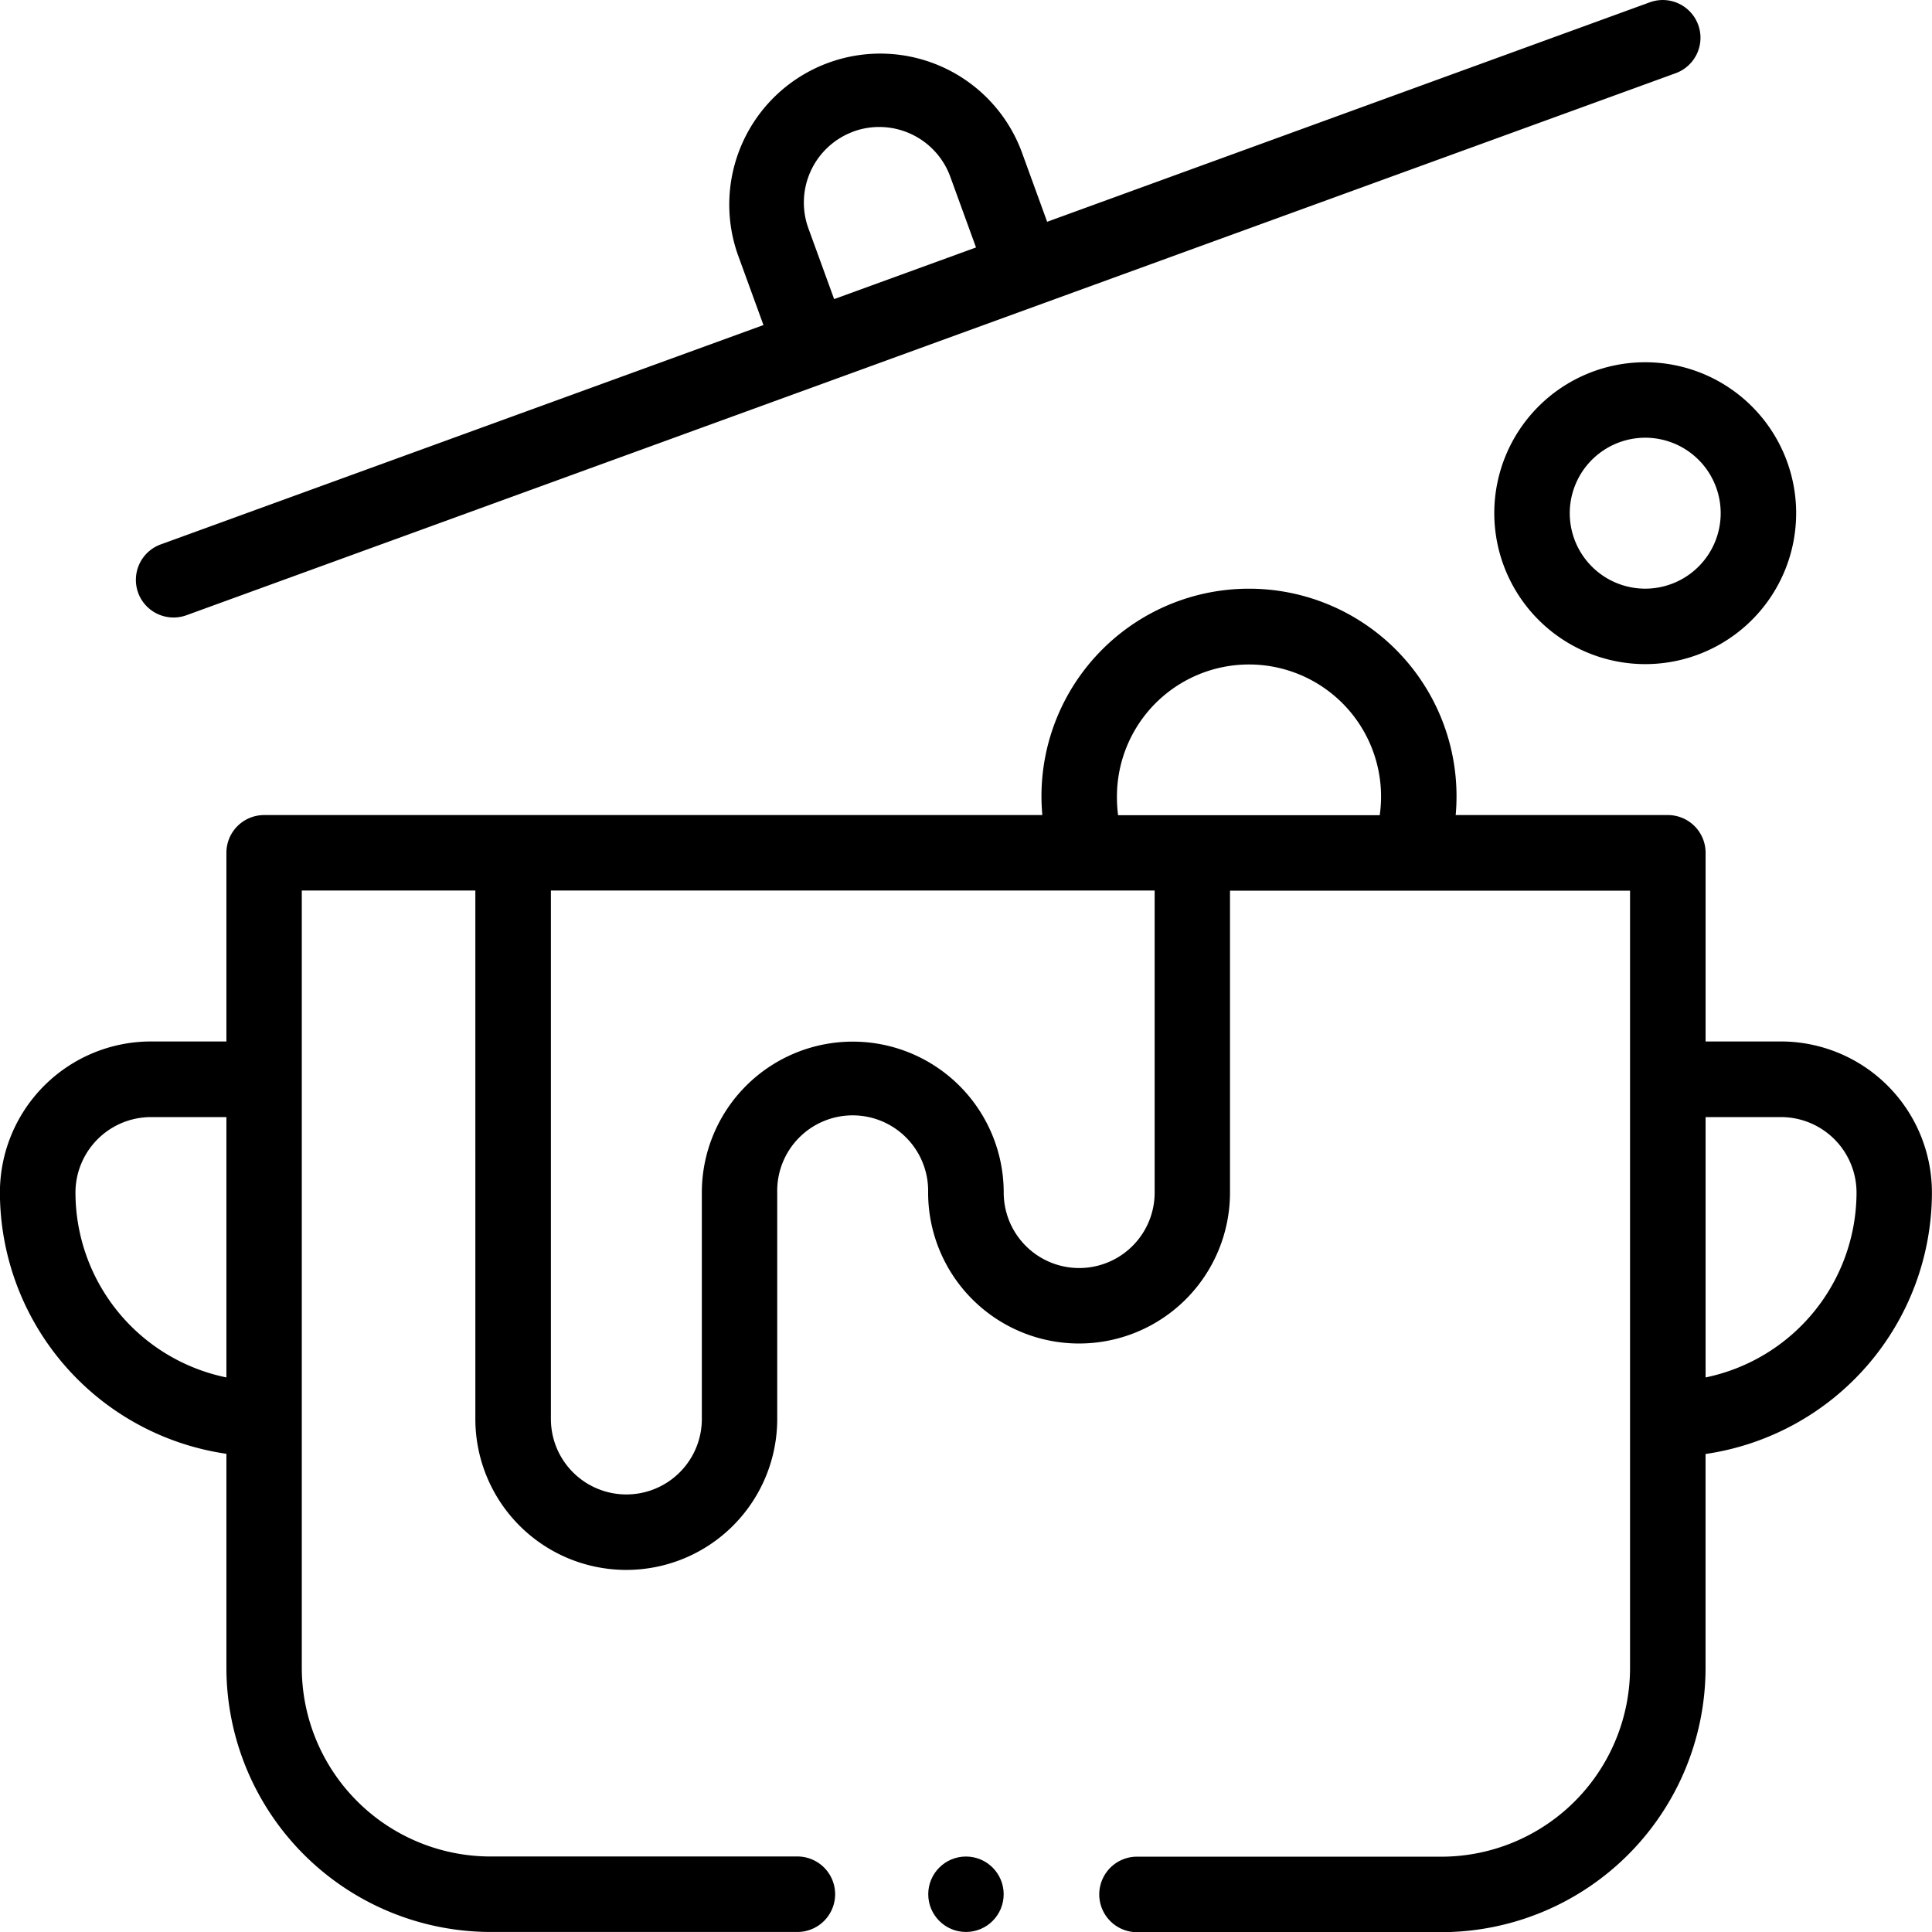
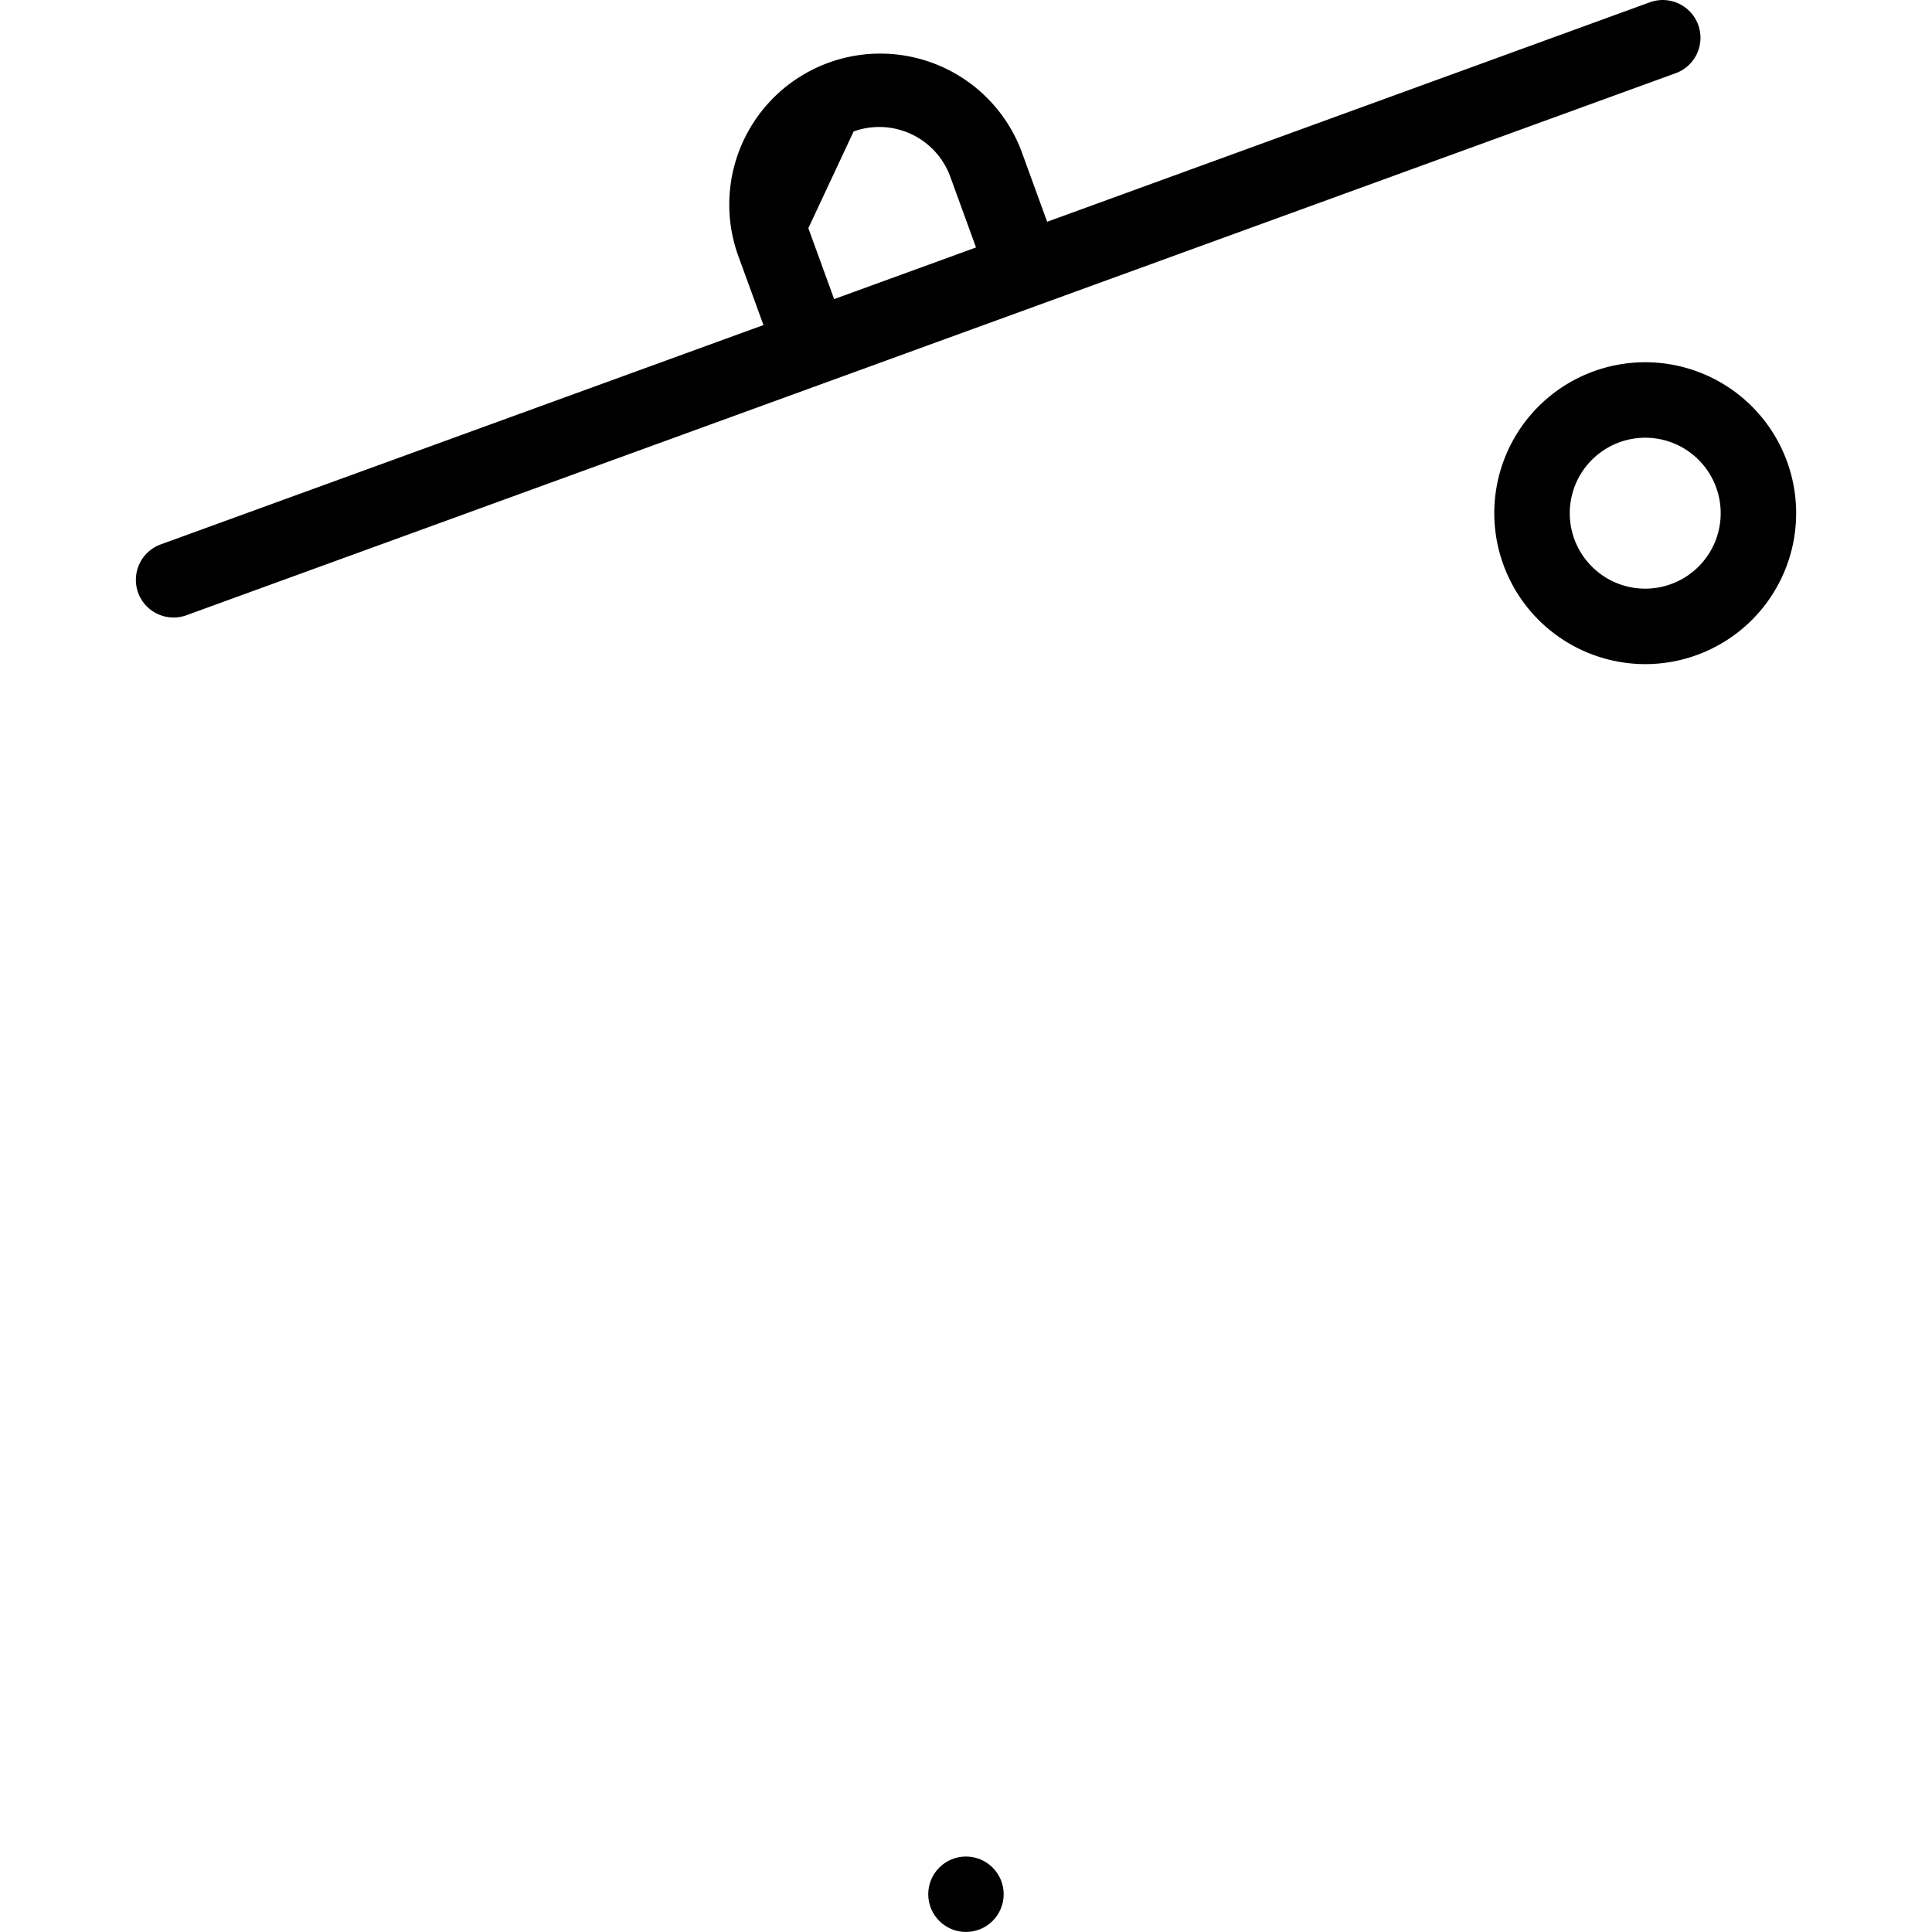
<svg xmlns="http://www.w3.org/2000/svg" width="48" height="48" viewBox="0 0 48 48">
  <g id="Group_940" data-name="Group 940" transform="translate(-0.002 -437.89)">
    <path id="Path_3237" data-name="Path 3237" d="M61.071,459.286a3.75,3.75,0,1,0-3.75-3.75A3.754,3.754,0,0,0,61.071,459.286Zm0-5.625a1.875,1.875,0,1,1-1.875,1.875A1.877,1.877,0,0,1,61.071,453.661Z" transform="translate(-20.194 -4.896)" />
-     <path id="Path_3238" data-name="Path 3238" d="M5.269,452.615a.938.938,0,0,0,1.2.561c34.86-12.69,27.858-10.14,37-13.467a.937.937,0,0,0-.641-1.762L27.854,443.4l-.641-1.762a3.751,3.751,0,0,0-7.049,2.565l.642,1.763-14.976,5.45a.938.938,0,0,0-.56,1.2Zm17.777-11.459a1.879,1.879,0,0,1,2.4,1.12l.641,1.762-3.525,1.283-.641-1.762a1.878,1.878,0,0,1,1.12-2.4Z" transform="translate(-1.836 0)" />
-     <path id="Path_3239" data-name="Path 3239" d="M5.627,481.965v5.318a6.57,6.57,0,0,0,6.562,6.562h7.593a.938.938,0,1,0,0-1.875H12.19A4.693,4.693,0,0,1,7.5,487.283V467.971h4.312V481.1a3.75,3.75,0,0,0,7.5,0v-5.625a1.875,1.875,0,1,1,3.749,0,3.75,3.75,0,1,0,7.5,0v-7.5H40.5v19.313a4.693,4.693,0,0,1-4.687,4.687H28.22a.938.938,0,0,0,0,1.875h7.594a6.57,6.57,0,0,0,6.562-6.562v-5.318A6.572,6.572,0,0,0,48,475.471a3.754,3.754,0,0,0-3.75-3.75H42.377v-4.687a.937.937,0,0,0-.937-.938H36.168c.014-.155.021-.312.021-.468a5.156,5.156,0,0,0-10.312,0c0,.157.008.313.021.468H6.564a.937.937,0,0,0-.937.938v4.687H3.752A3.754,3.754,0,0,0,0,475.471a6.572,6.572,0,0,0,5.625,6.494ZM44.252,473.6a1.877,1.877,0,0,1,1.875,1.875,4.7,4.7,0,0,1-3.75,4.593V473.6Zm-15.563,1.875a1.875,1.875,0,1,1-3.75,0,3.75,3.75,0,1,0-7.5,0V481.1a1.875,1.875,0,1,1-3.75,0V467.971h15Zm-.937-9.844a3.281,3.281,0,1,1,6.529.469h-6.5A3.316,3.316,0,0,1,27.752,465.627Zm-24,7.969H5.627v6.468a4.694,4.694,0,0,1-3.75-4.593A1.877,1.877,0,0,1,3.752,473.6Z" transform="translate(0 -7.956)" />
+     <path id="Path_3238" data-name="Path 3238" d="M5.269,452.615a.938.938,0,0,0,1.2.561c34.86-12.69,27.858-10.14,37-13.467a.937.937,0,0,0-.641-1.762L27.854,443.4l-.641-1.762a3.751,3.751,0,0,0-7.049,2.565l.642,1.763-14.976,5.45a.938.938,0,0,0-.56,1.2Zm17.777-11.459a1.879,1.879,0,0,1,2.4,1.12l.641,1.762-3.525,1.283-.641-1.762Z" transform="translate(-1.836 0)" />
    <circle id="Ellipse_37" data-name="Ellipse 37" cx="0.937" cy="0.937" r="0.937" transform="translate(23.064 484.015)" />
  </g>
</svg>